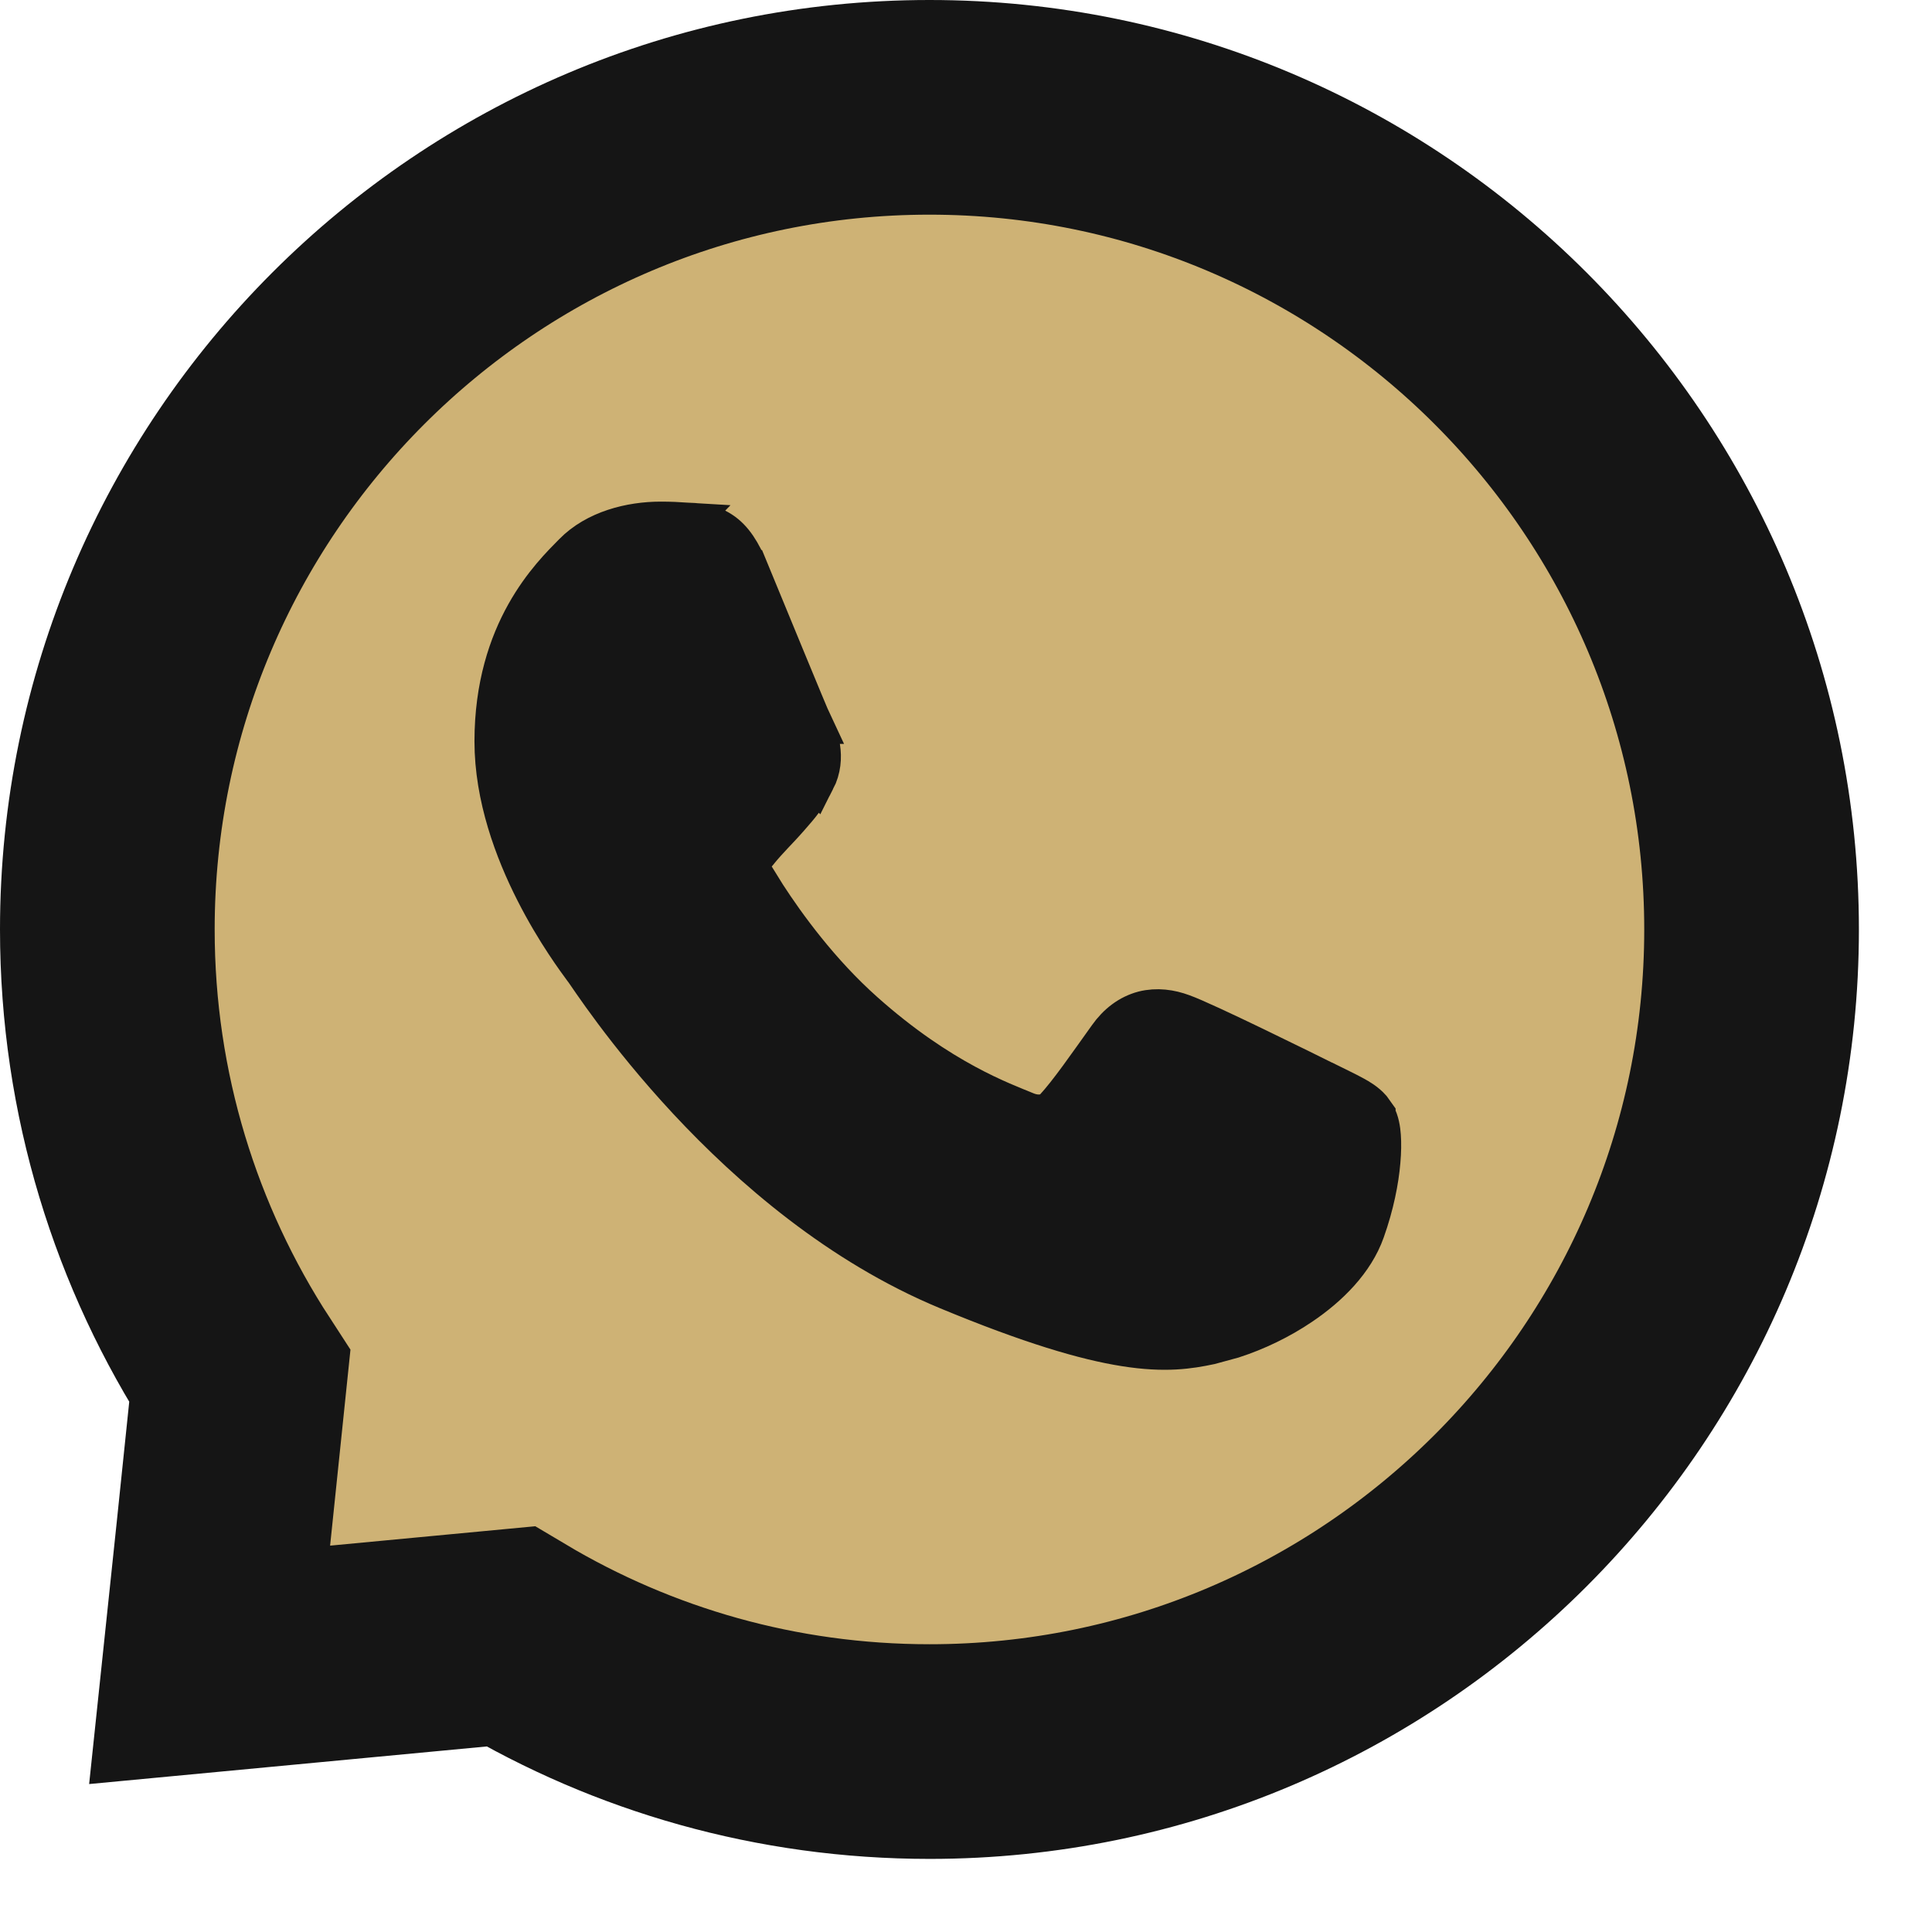
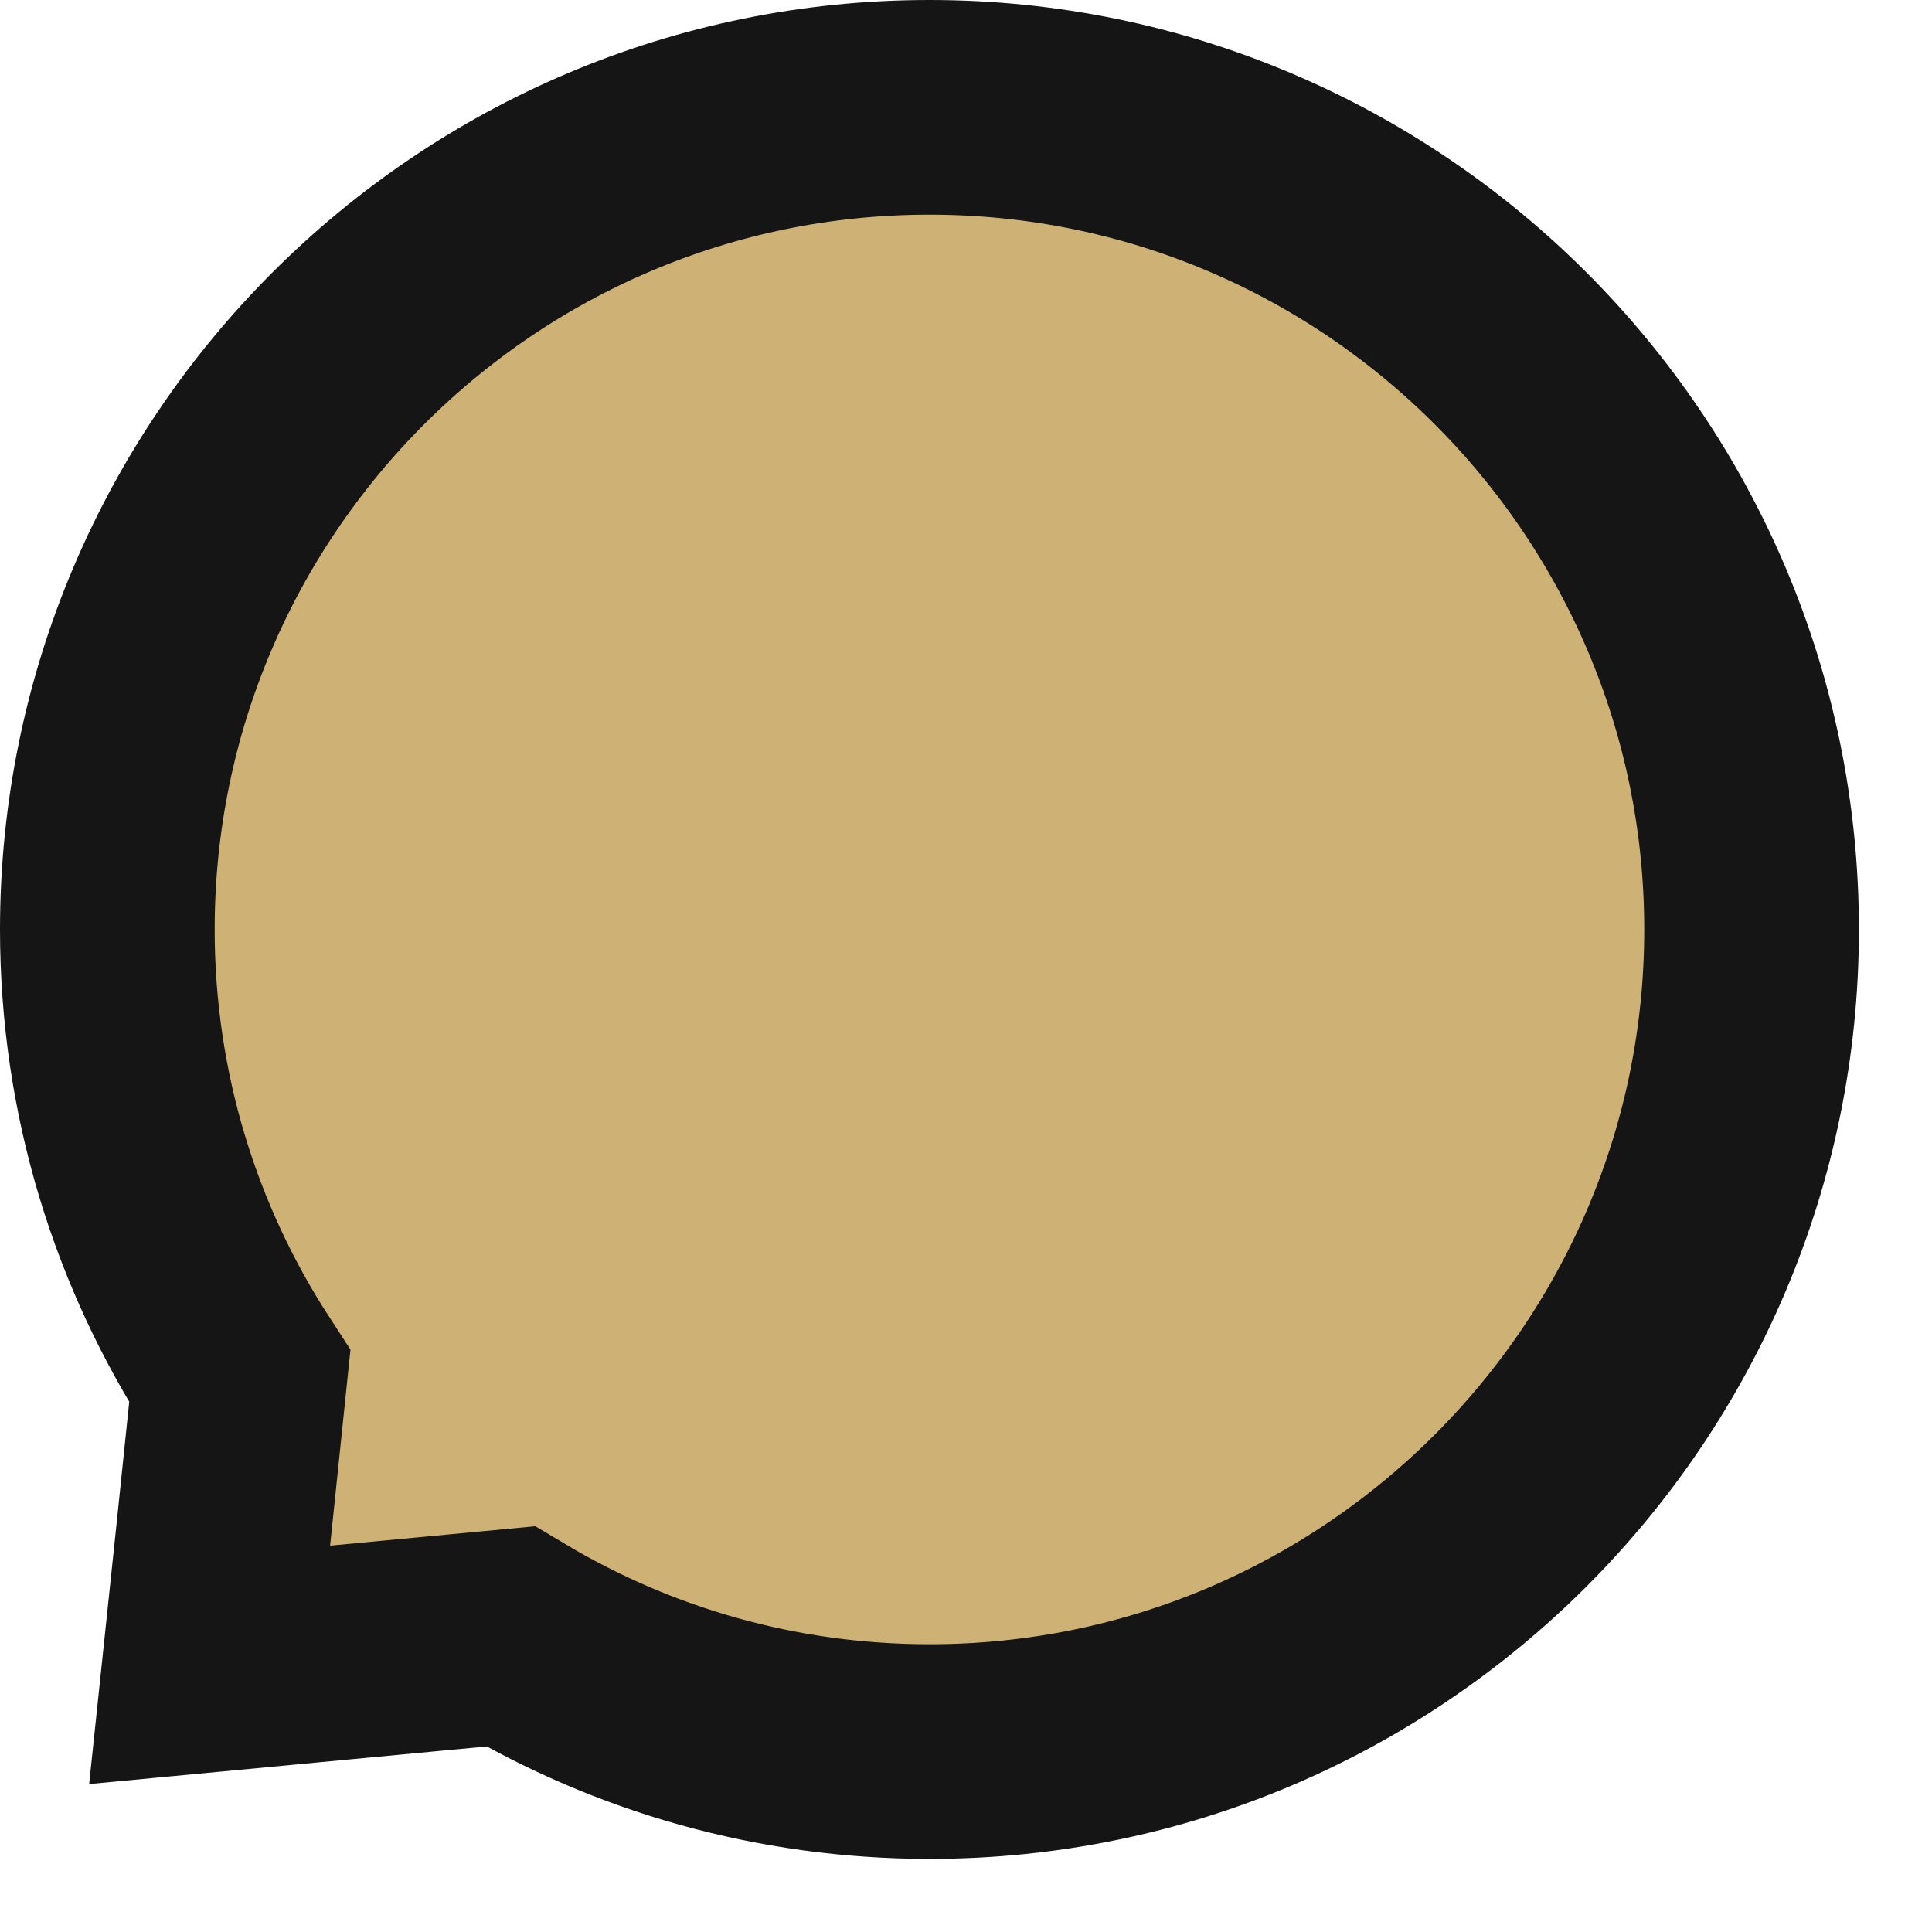
<svg xmlns="http://www.w3.org/2000/svg" width="18" height="18" viewBox="0 0 18 18" fill="none">
  <path d="M8.661 1C12.886 1 16.319 4.436 16.319 8.66C16.319 12.884 12.886 16.319 8.661 16.319C7.235 16.319 5.902 15.929 4.756 15.246L3.169 15.396L1.953 15.511L2.081 14.296L2.234 12.823C1.454 11.624 1 10.193 1 8.66C1 4.435 4.434 1 8.658 1H8.661Z" fill="#CEB275" stroke="#151515" stroke-width="2" />
-   <path d="M6.389 4.868L6.388 4.869C6.478 4.872 6.604 4.875 6.718 4.95C6.832 5.024 6.906 5.149 6.974 5.311H6.975C7.138 5.705 7.525 6.651 7.569 6.744H7.568C7.618 6.847 7.705 7.055 7.595 7.27L7.594 7.269C7.52 7.424 7.45 7.502 7.354 7.612C7.302 7.672 7.25 7.726 7.204 7.775C7.157 7.825 7.113 7.873 7.068 7.928L7.065 7.932C7.014 7.992 6.993 8.019 6.984 8.044C6.982 8.053 6.981 8.06 6.982 8.07C6.984 8.08 6.988 8.1 7.006 8.13L7.138 8.343C7.317 8.619 7.634 9.059 8.05 9.429C8.767 10.068 9.344 10.269 9.559 10.359C9.67 10.405 9.772 10.382 9.821 10.33C9.96 10.18 10.133 9.928 10.325 9.66C10.412 9.537 10.522 9.454 10.653 9.419C10.78 9.387 10.905 9.406 11.016 9.447C11.119 9.483 11.416 9.623 11.694 9.757C11.98 9.895 12.267 10.037 12.365 10.086H12.366C12.452 10.129 12.548 10.174 12.613 10.21C12.663 10.237 12.724 10.273 12.773 10.328L12.816 10.388V10.389C12.85 10.449 12.861 10.525 12.865 10.582C12.87 10.65 12.869 10.73 12.861 10.82C12.846 10.999 12.802 11.225 12.716 11.467C12.617 11.748 12.381 11.984 12.122 12.159C11.926 12.292 11.703 12.399 11.486 12.469L11.273 12.527C11.083 12.567 10.858 12.604 10.481 12.544C10.112 12.486 9.6 12.336 8.829 12.016C6.814 11.181 5.521 9.139 5.437 9.028L5.434 9.025C5.386 8.959 5.18 8.686 4.987 8.305C4.795 7.927 4.607 7.426 4.607 6.906C4.608 5.874 5.138 5.362 5.342 5.155C5.551 4.941 5.874 4.86 6.156 4.86C6.244 4.86 6.324 4.864 6.389 4.868Z" fill="#151515" stroke="#151515" stroke-width="0.373" />
</svg>